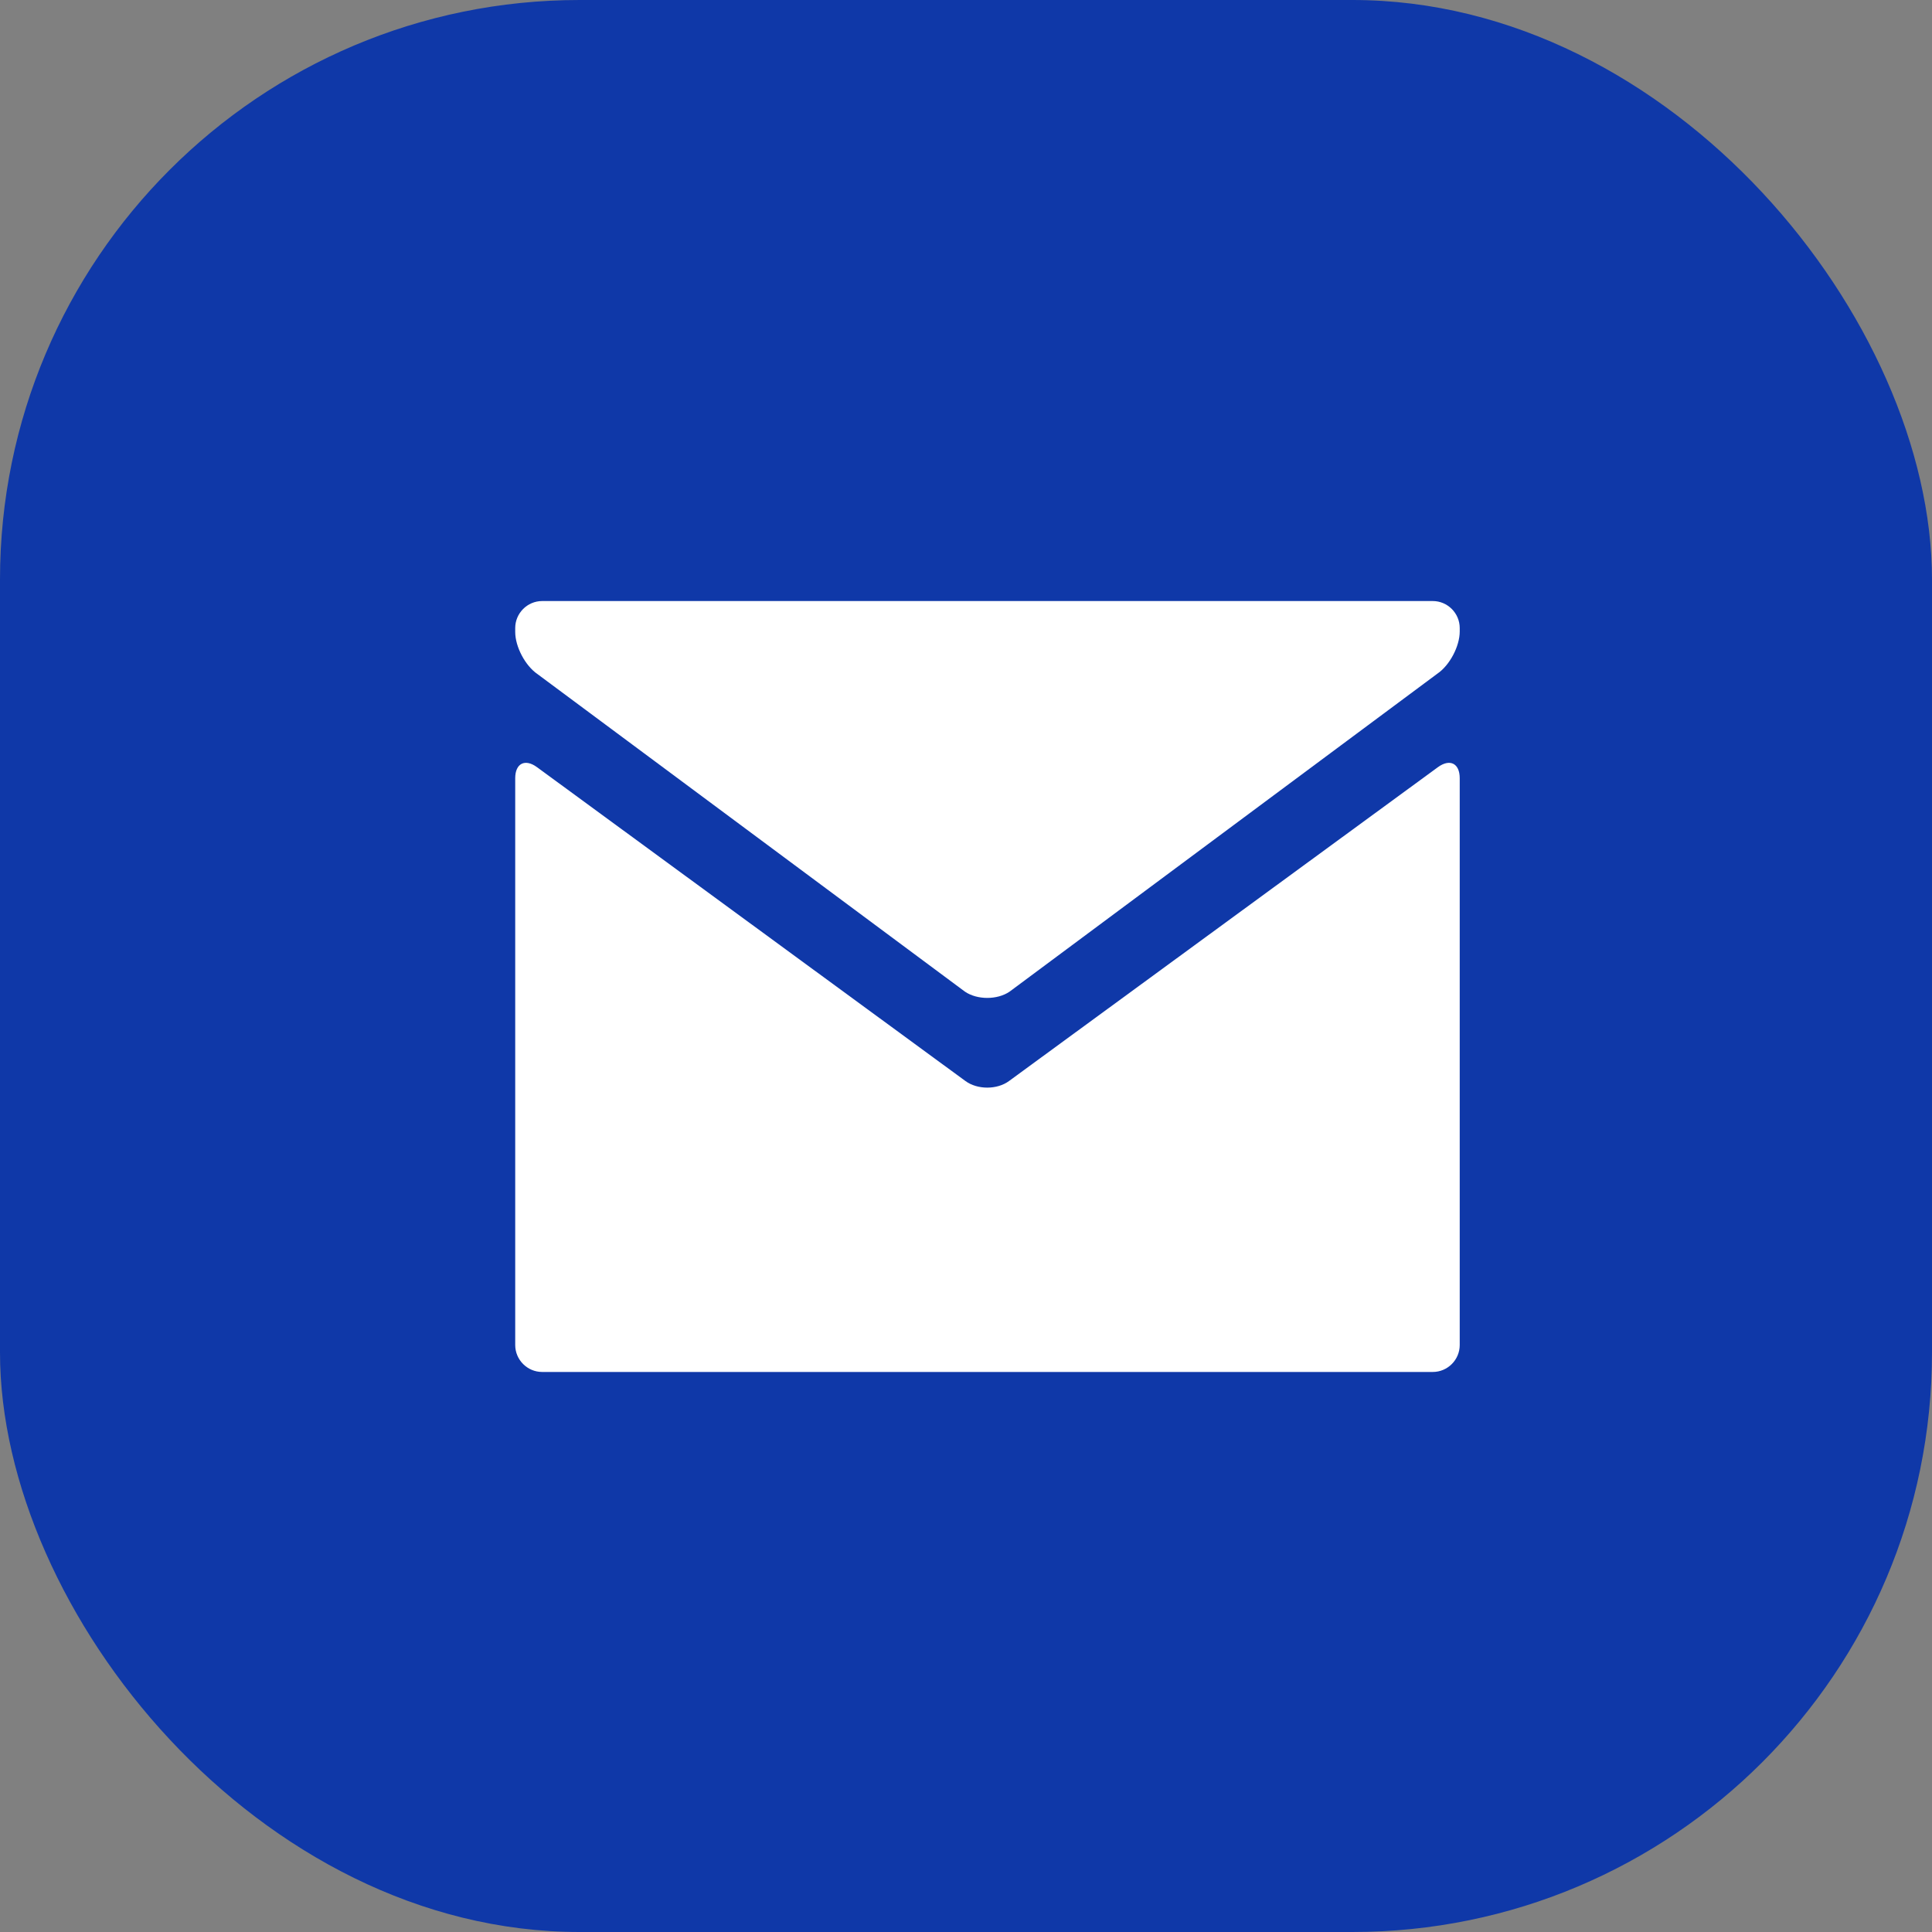
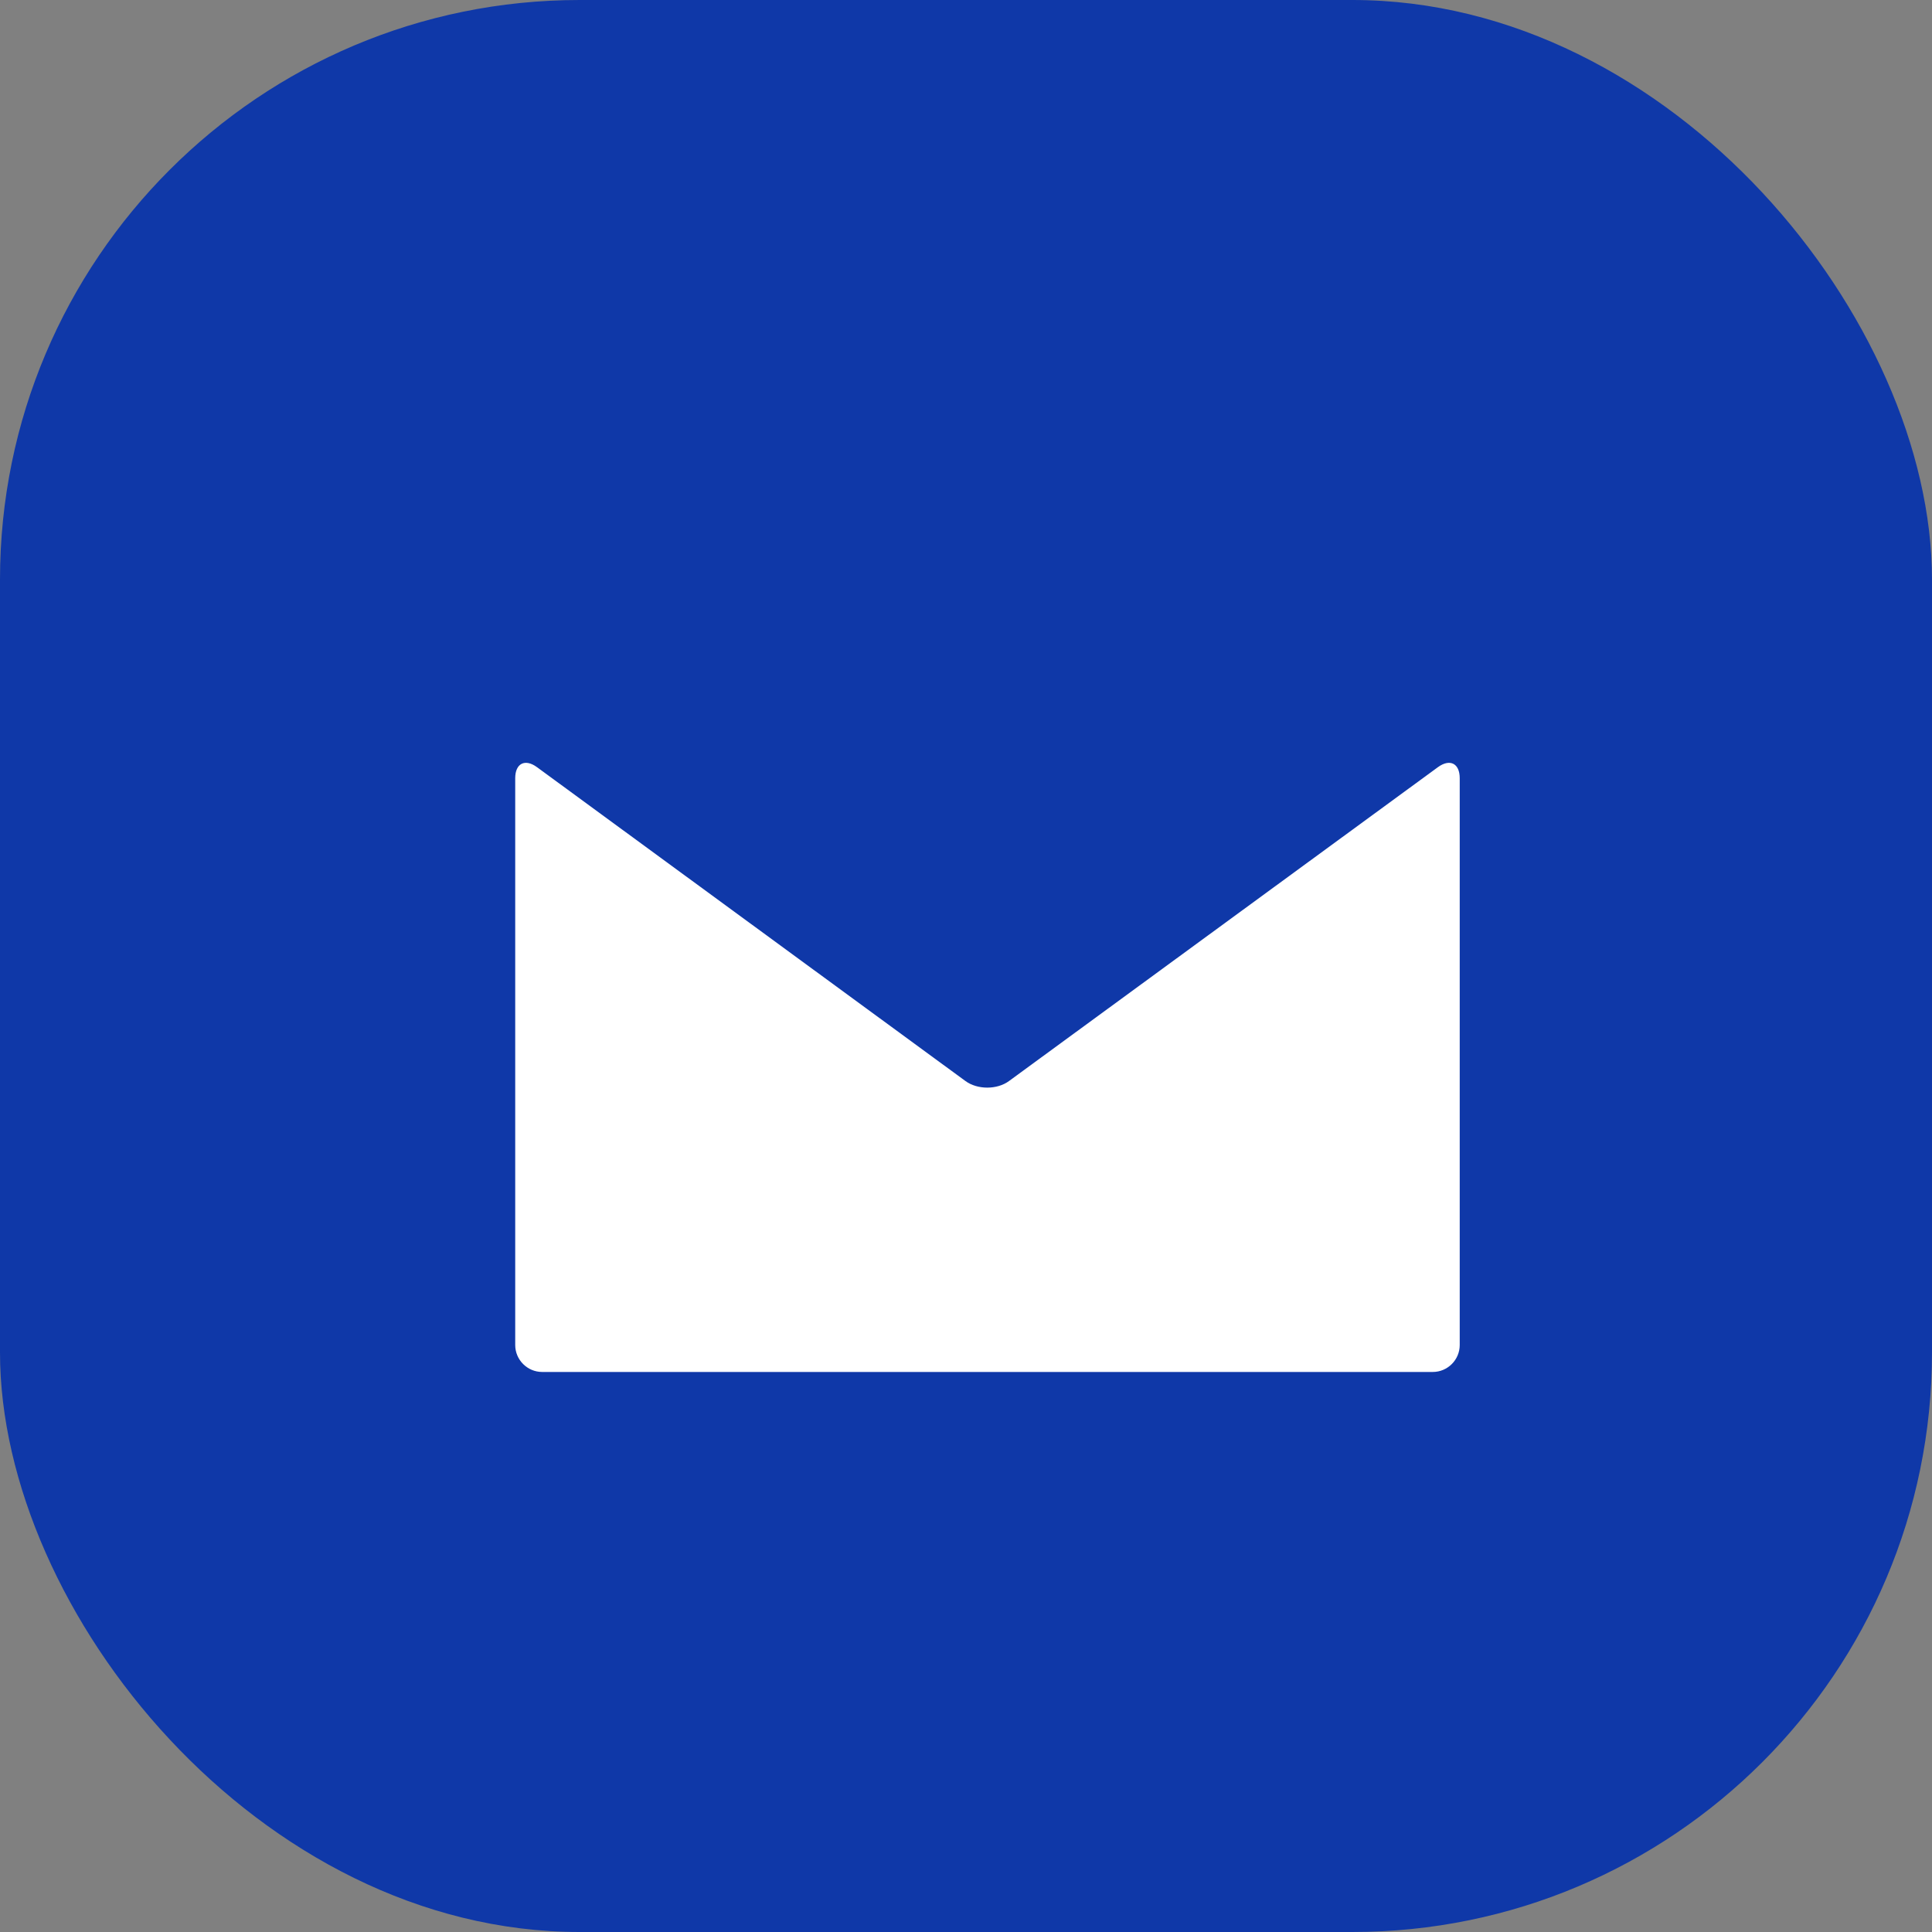
<svg xmlns="http://www.w3.org/2000/svg" width="40" height="40" viewBox="0 0 40 40" fill="none">
  <rect x="0" y="0" width="40" height="40" fill="#808080" stroke="none" />
  <rect width="40" height="40" rx="12" fill="#0F38A8" />
-   <path d="M29.664 12.444C29.971 12.444 30.222 12.696 30.222 13.003V13.074C30.222 13.381 30.014 13.774 29.76 13.947L20.902 20.531C20.648 20.704 20.232 20.704 19.978 20.531L11.129 13.957C10.875 13.784 10.667 13.391 10.667 13.084V13.003C10.667 12.696 10.918 12.444 11.225 12.444H29.664V12.444Z" fill="white" />
  <path d="M19.989 22.382C20.237 22.563 20.642 22.564 20.89 22.382L29.771 15.883C30.02 15.702 30.222 15.805 30.222 16.112V27.847C30.222 28.154 29.971 28.405 29.664 28.405H11.225C10.918 28.405 10.667 28.154 10.667 27.847V16.112C10.667 15.805 10.87 15.702 11.117 15.883L19.989 22.382Z" fill="white" />
</svg>